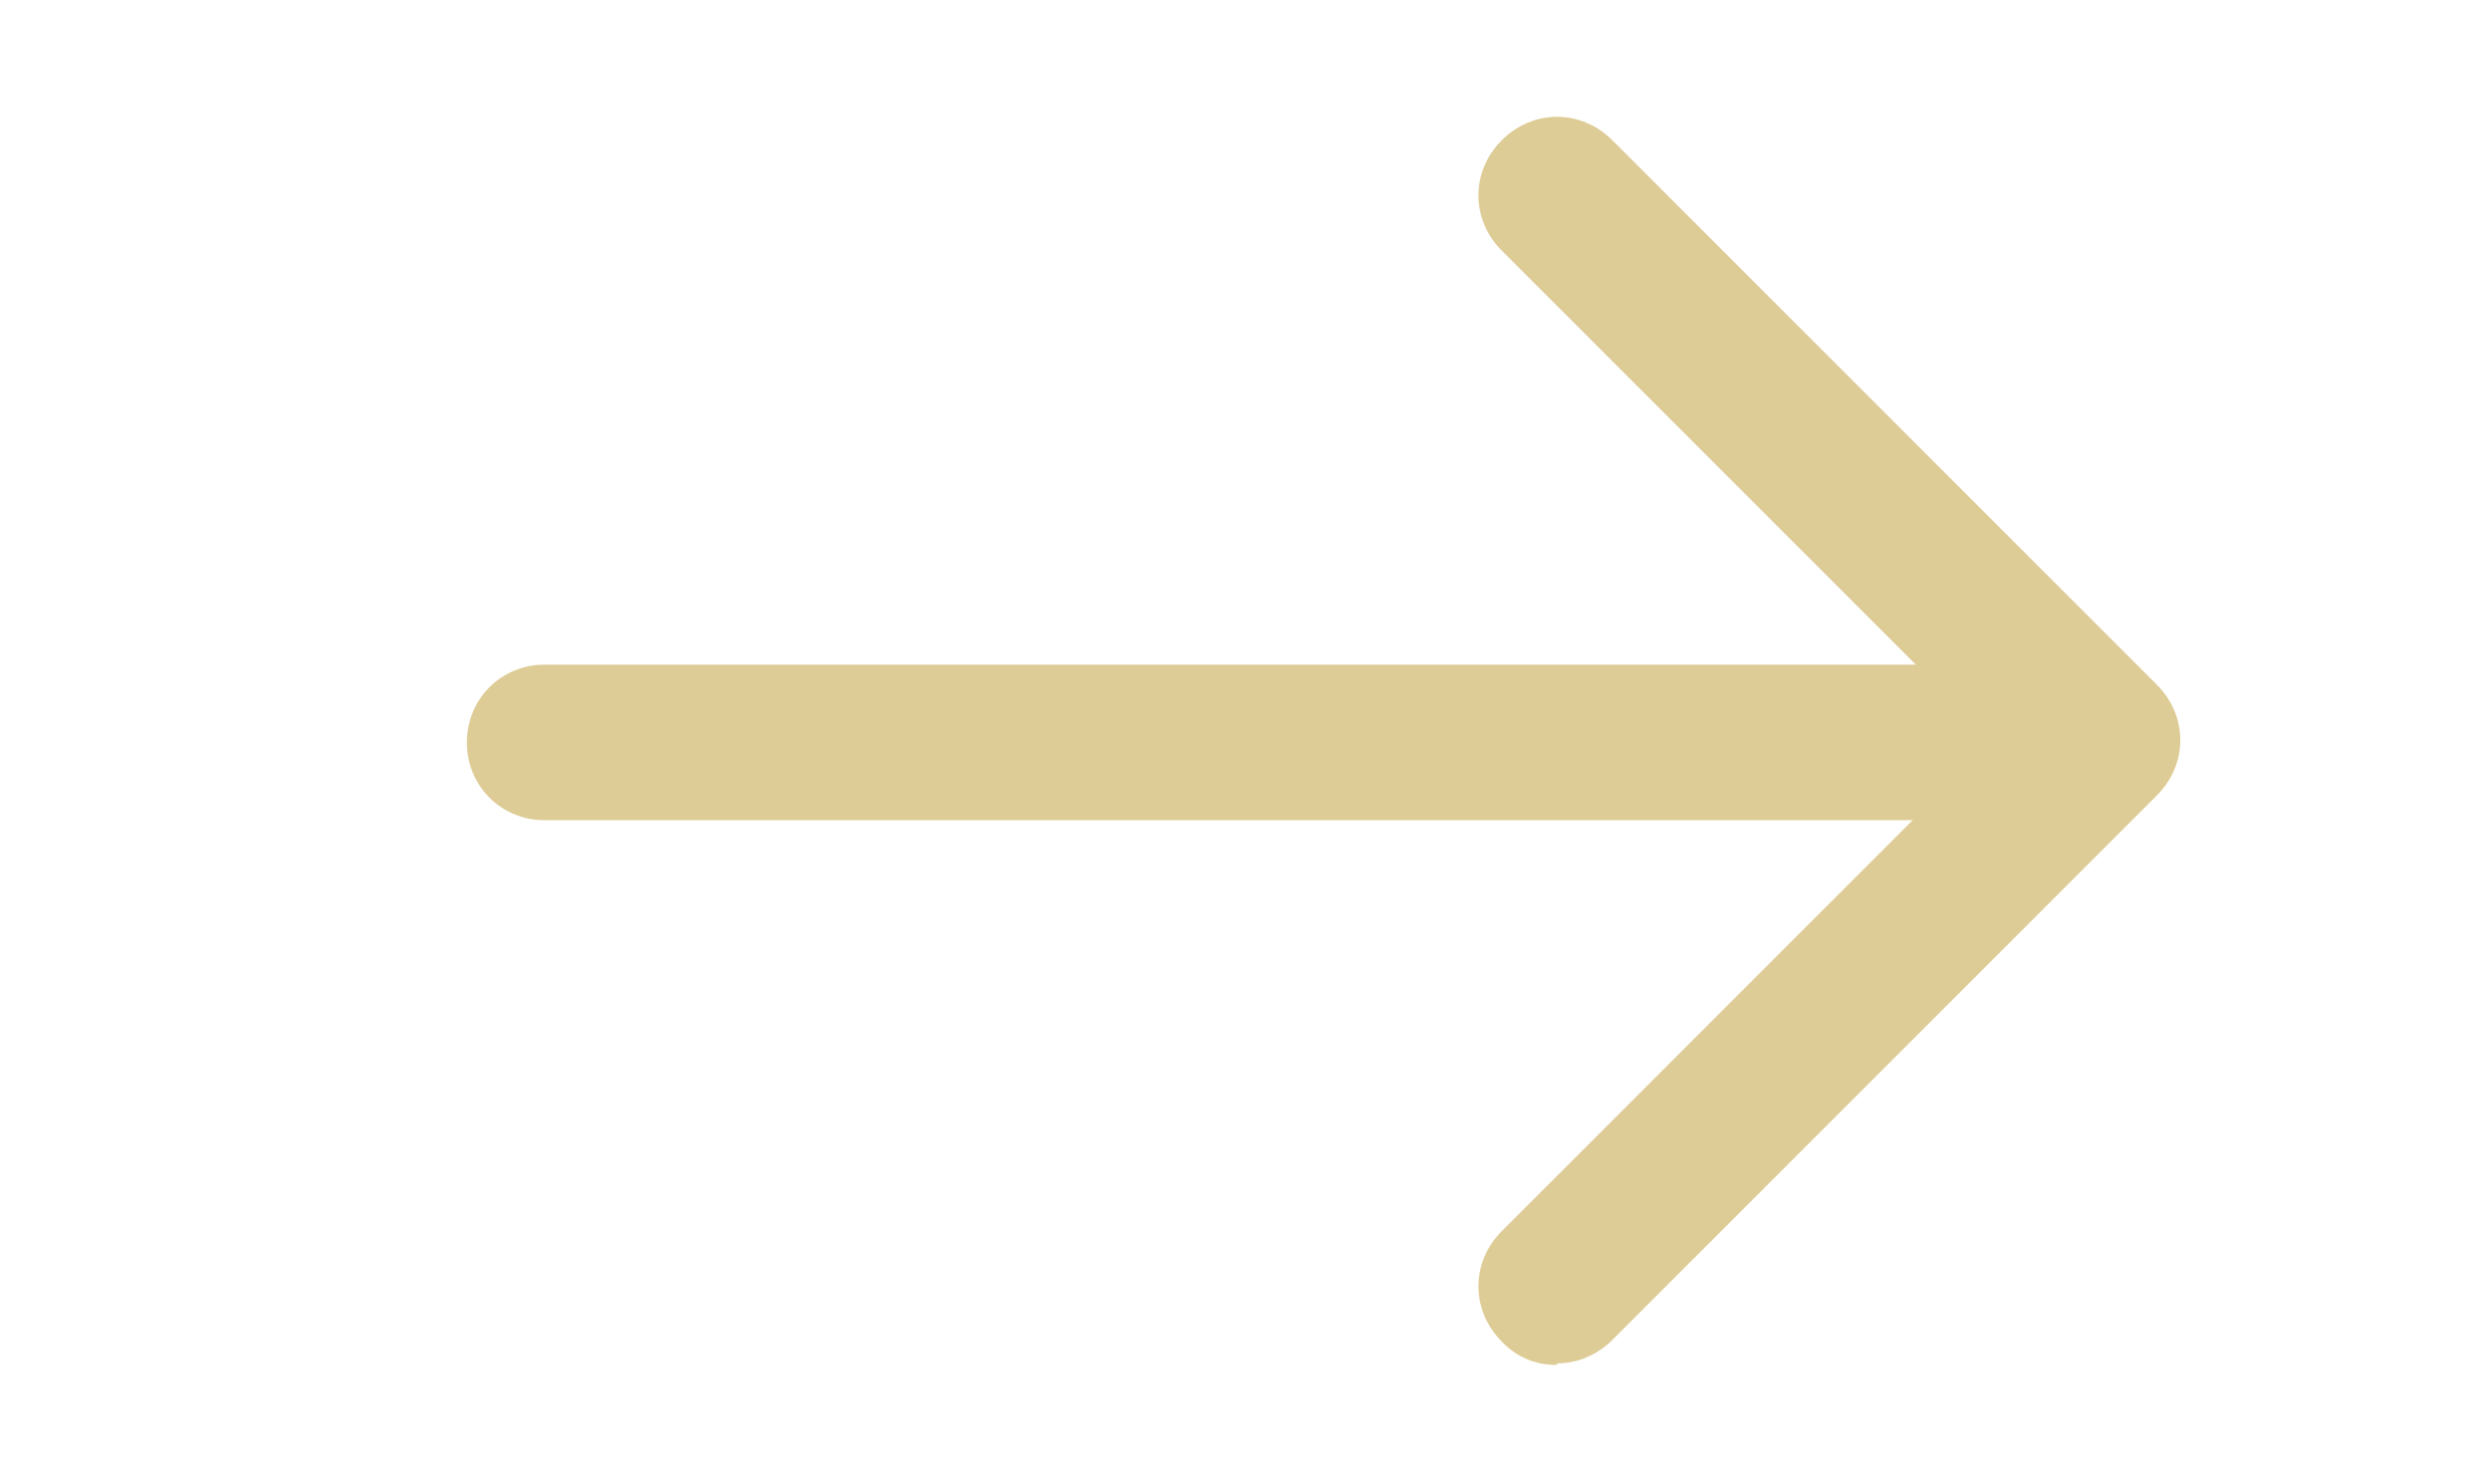
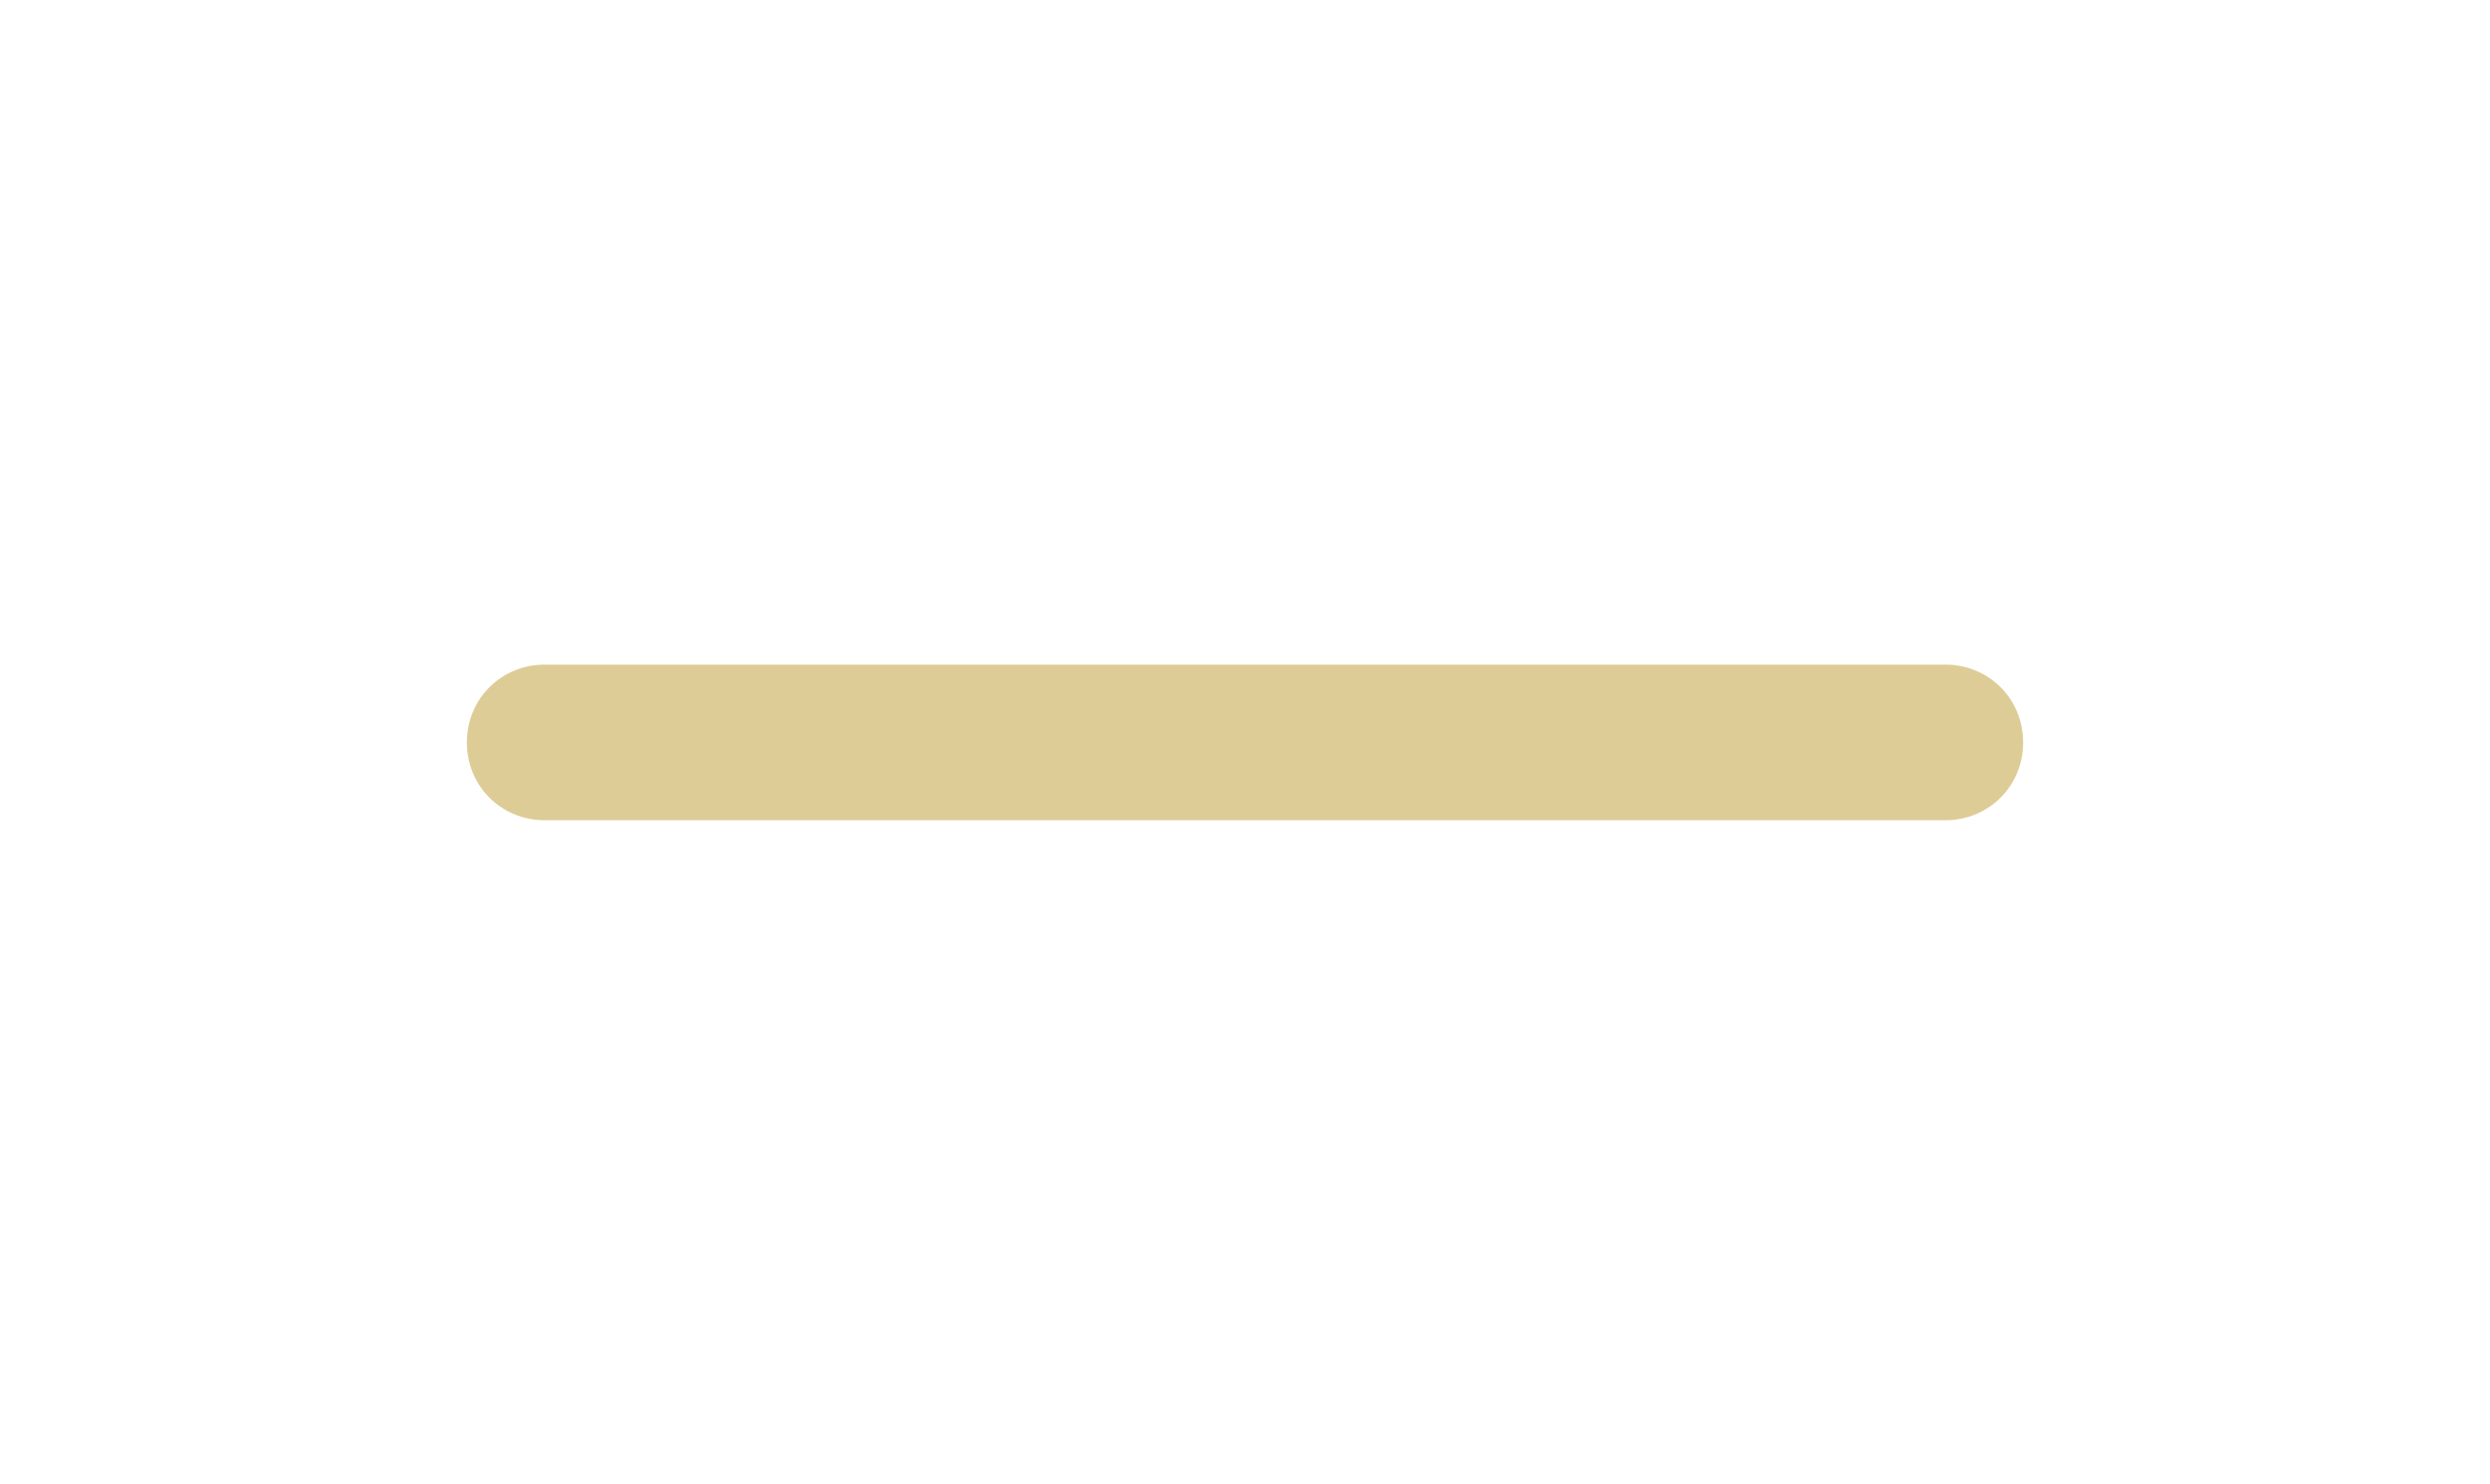
<svg xmlns="http://www.w3.org/2000/svg" width="52" height="31" viewBox="0 0 52 31" fill="none">
  <path d="M40.625 17.13H11.375C10.465 17.13 9.75 16.415 9.75 15.505C9.75 14.595 10.465 13.88 11.375 13.88H40.625C41.535 13.88 42.25 14.595 42.25 15.505C42.25 16.415 41.535 17.13 40.625 17.13Z" fill="#DECC97" />
-   <path d="M32.5 28.505C32.287 28.508 32.076 28.465 31.88 28.381C31.684 28.298 31.508 28.174 31.363 28.017C30.712 27.367 30.712 26.36 31.363 25.71L41.6 15.472L31.363 5.235C30.712 4.585 30.712 3.577 31.363 2.927C32.013 2.277 33.02 2.277 33.67 2.927L45.045 14.302C45.695 14.952 45.695 15.96 45.045 16.61L33.67 27.985C33.345 28.31 32.922 28.472 32.532 28.472L32.5 28.505Z" fill="#DECC97" />
</svg>